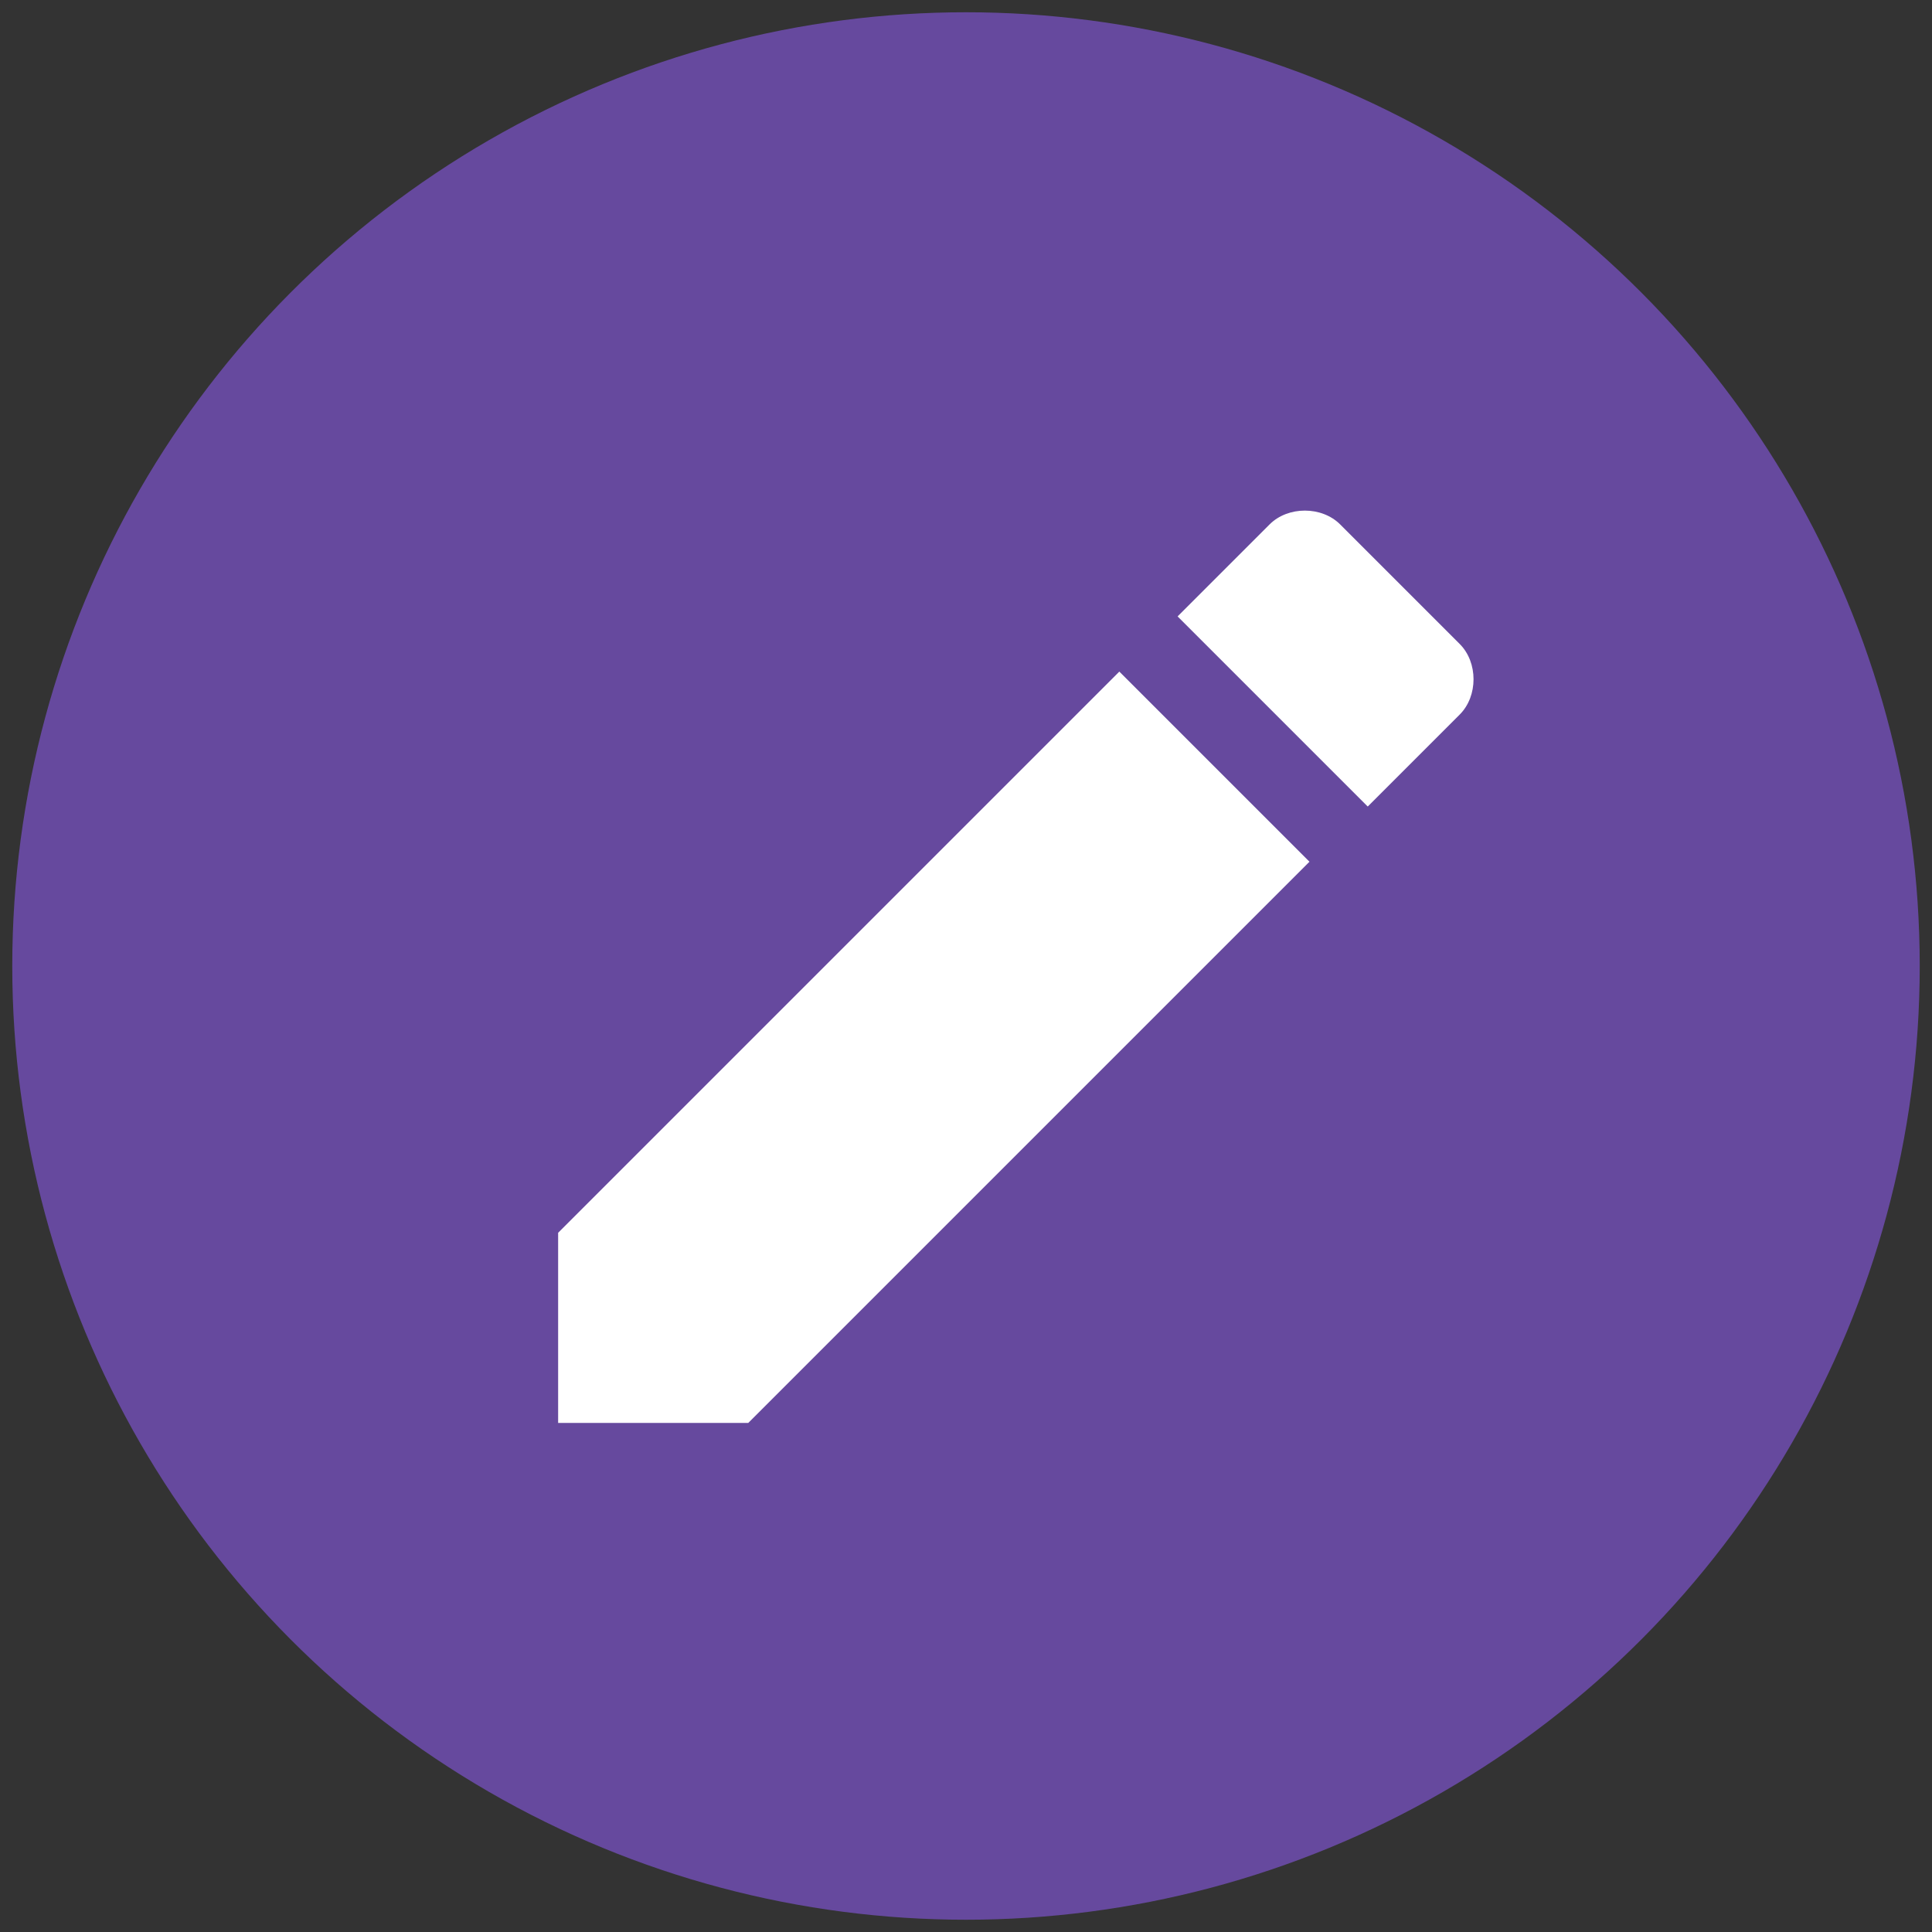
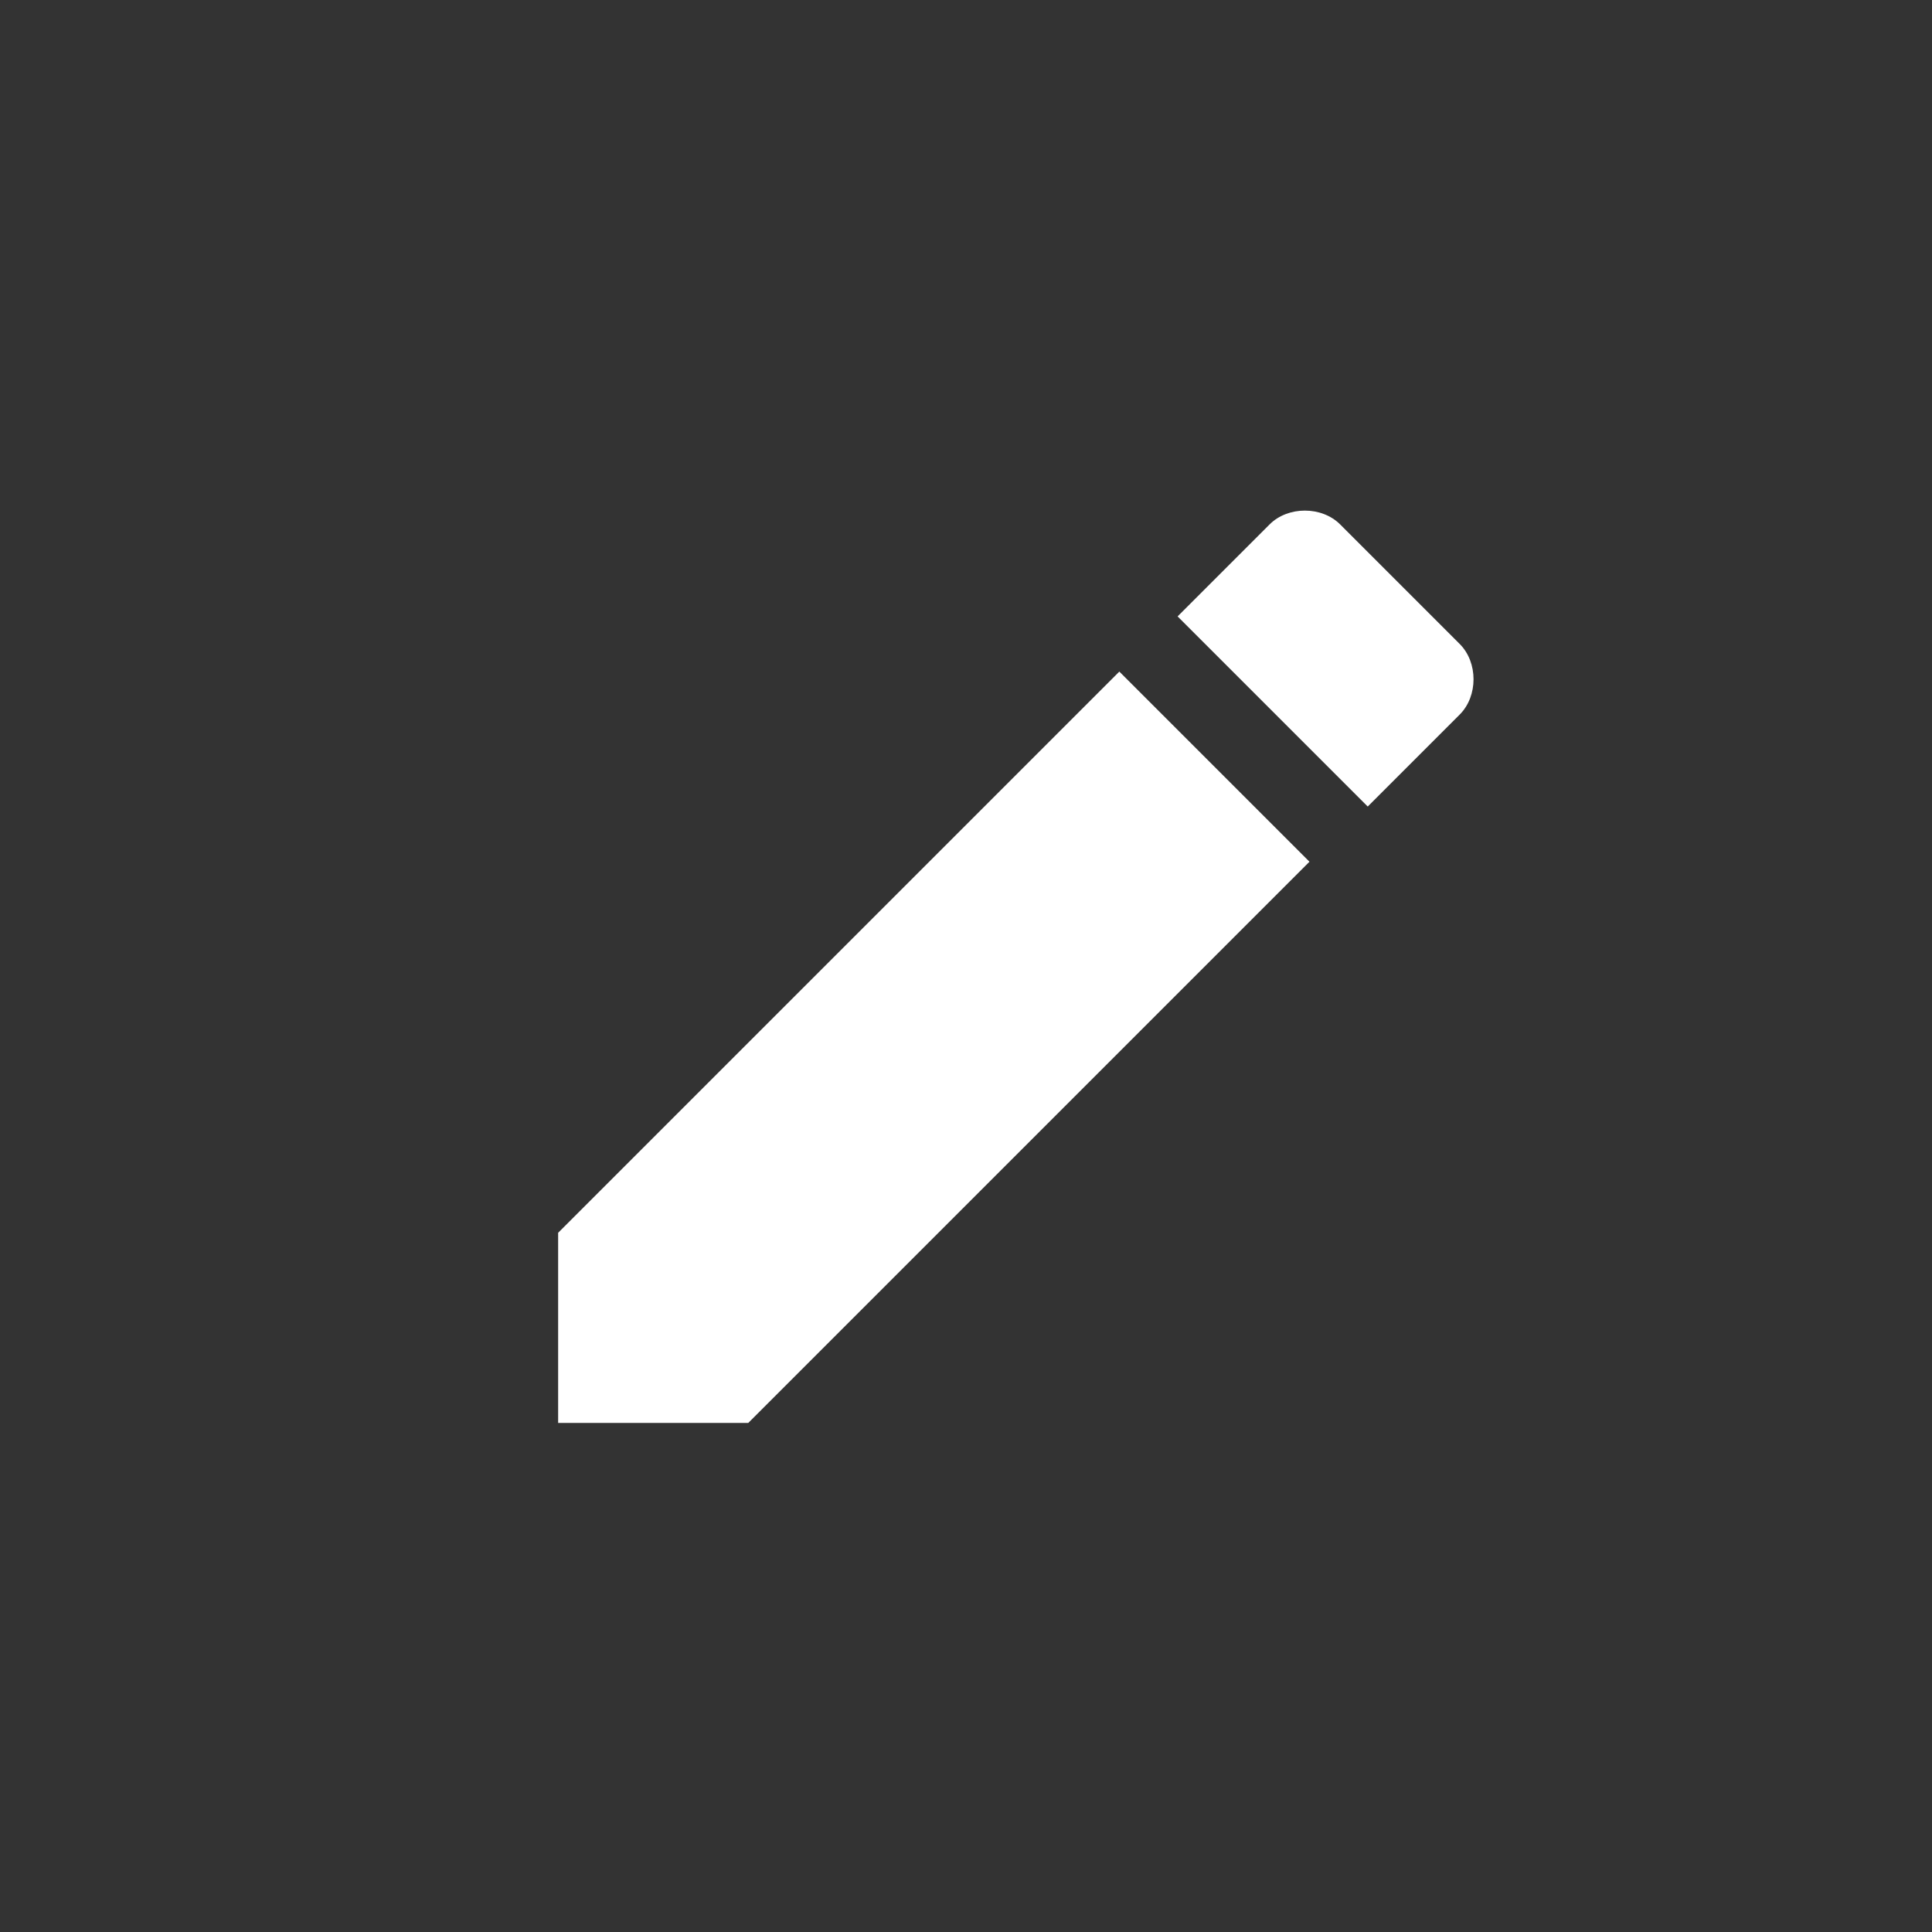
<svg xmlns="http://www.w3.org/2000/svg" version="1.1" id="Layer_1" x="0px" y="0px" viewBox="0 0 63 63" style="enable-background:new 0 0 63 63;" xml:space="preserve">
  <rect x="0" y="0" width="63" height="63" fill="#333333" stroke="none" />
  <style type="text/css">
	.st0{fill:#66499E;}
	.st1{fill:#FFFFFF;}
</style>
  <g>
-     <circle class="st0" cx="31.5" cy="31.5" r="31.1" />
-     <path class="st1" d="M18.2,40.2v6.2h6.2l18.3-18.3l-6.2-6.2L18.2,40.2z M47.6,23.3c0.6-0.6,0.6-1.7,0-2.3l-3.9-3.9   c-0.6-0.6-1.7-0.6-2.3,0l-3,3l6.2,6.2L47.6,23.3z" />
+     <path class="st1" d="M18.2,40.2v6.2h6.2l18.3-18.3l-6.2-6.2z M47.6,23.3c0.6-0.6,0.6-1.7,0-2.3l-3.9-3.9   c-0.6-0.6-1.7-0.6-2.3,0l-3,3l6.2,6.2L47.6,23.3z" />
  </g>
</svg>